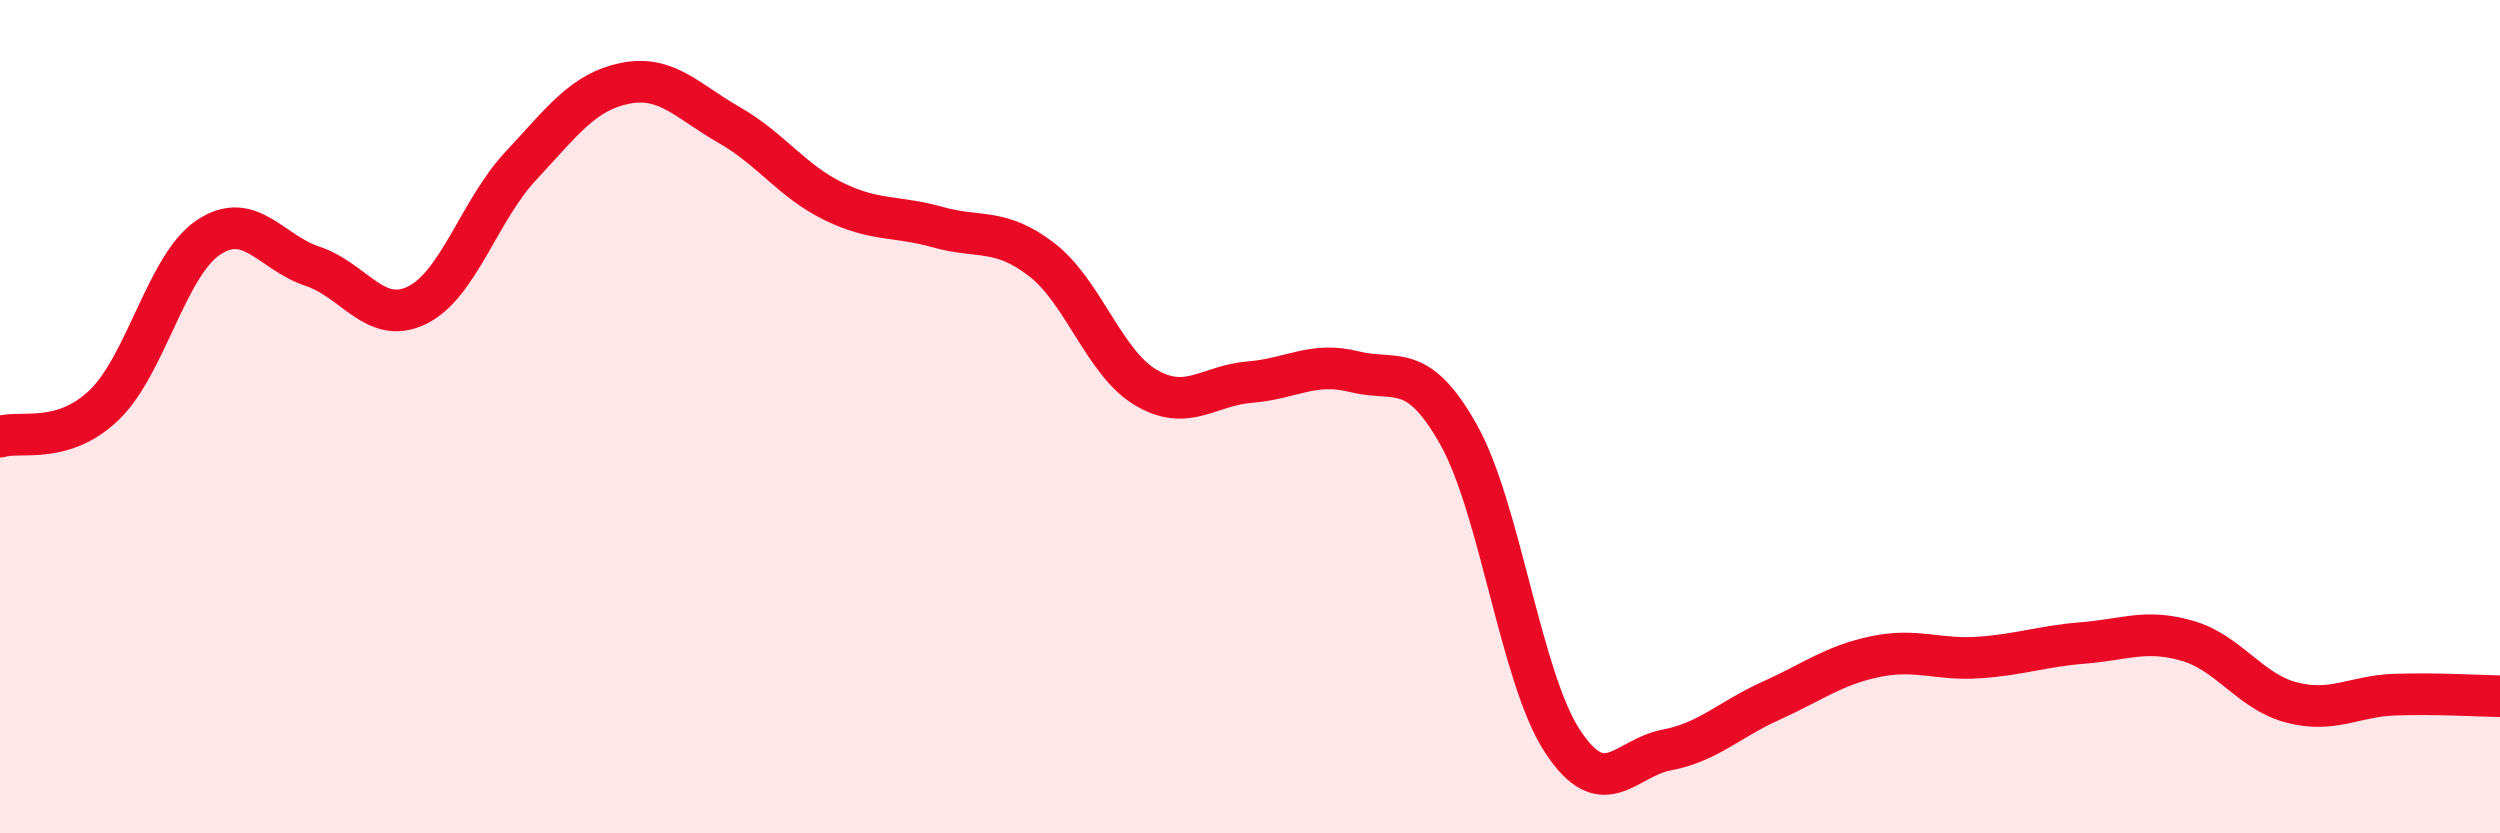
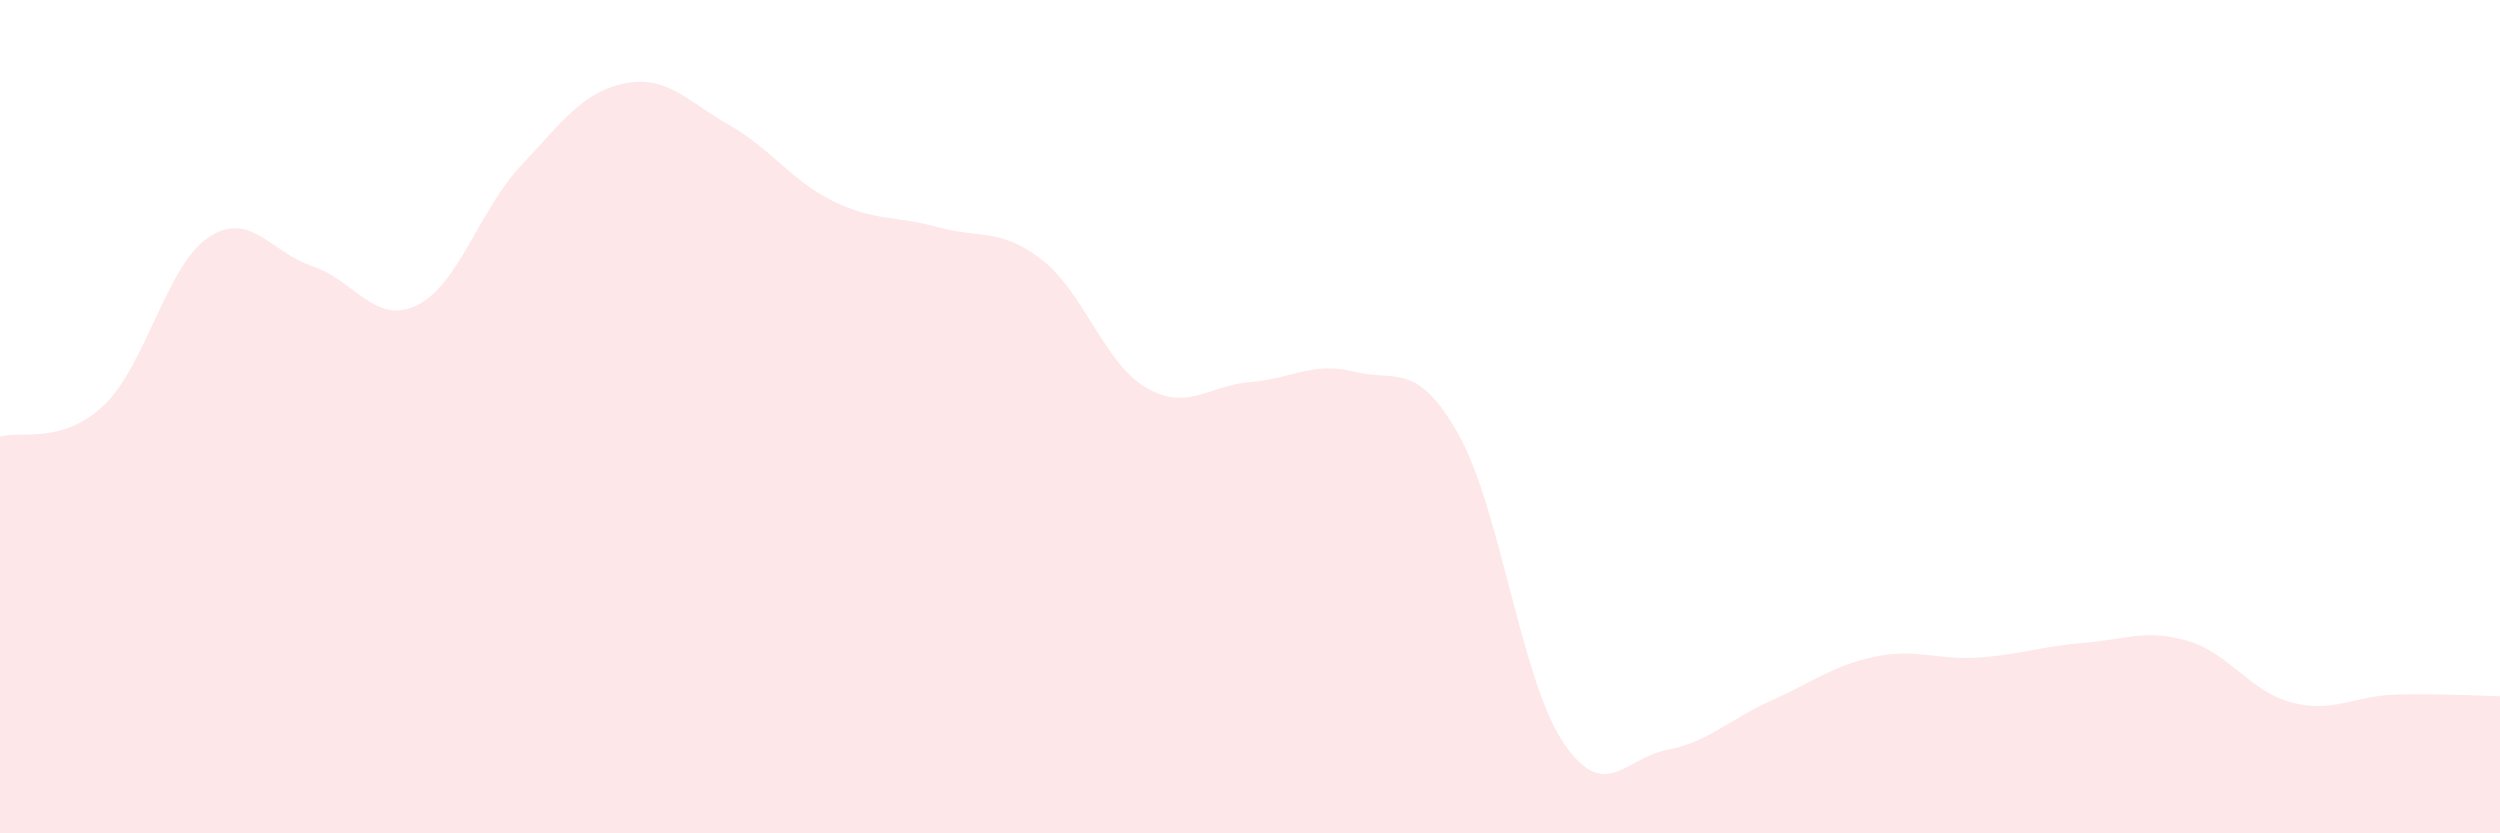
<svg xmlns="http://www.w3.org/2000/svg" width="60" height="20" viewBox="0 0 60 20">
  <path d="M 0,10.48 C 0.5,10.33 1.5,10.68 2.5,9.72 C 3.5,8.76 4,6.37 5,5.7 C 6,5.03 6.5,6.06 7.5,6.39 C 8.5,6.72 9,7.81 10,7.33 C 11,6.85 11.5,5.05 12.5,3.98 C 13.5,2.91 14,2.2 15,2 C 16,1.8 16.5,2.43 17.5,3 C 18.5,3.57 19,4.34 20,4.83 C 21,5.32 21.5,5.17 22.5,5.45 C 23.5,5.73 24,5.46 25,6.23 C 26,7 26.5,8.71 27.5,9.3 C 28.5,9.89 29,9.25 30,9.17 C 31,9.09 31.5,8.67 32.5,8.92 C 33.5,9.17 34,8.65 35,10.42 C 36,12.19 36.5,16.27 37.5,17.79 C 38.5,19.31 39,18.19 40,18 C 41,17.81 41.5,17.27 42.5,16.82 C 43.5,16.37 44,15.97 45,15.76 C 46,15.55 46.5,15.85 47.5,15.78 C 48.5,15.71 49,15.51 50,15.43 C 51,15.35 51.5,15.09 52.5,15.38 C 53.5,15.67 54,16.6 55,16.86 C 56,17.12 56.5,16.7 57.5,16.67 C 58.5,16.64 59.5,16.7 60,16.71L60 20L0 20Z" fill="#EB0A25" opacity="0.1" stroke-linecap="round" stroke-linejoin="round" />
-   <path d="M 0,10.48 C 0.5,10.33 1.5,10.68 2.5,9.72 C 3.5,8.76 4,6.37 5,5.7 C 6,5.03 6.5,6.06 7.5,6.39 C 8.5,6.72 9,7.81 10,7.33 C 11,6.85 11.5,5.05 12.5,3.98 C 13.5,2.91 14,2.2 15,2 C 16,1.8 16.5,2.43 17.5,3 C 18.5,3.57 19,4.34 20,4.83 C 21,5.32 21.5,5.17 22.5,5.45 C 23.5,5.73 24,5.46 25,6.23 C 26,7 26.5,8.71 27.5,9.3 C 28.5,9.89 29,9.25 30,9.17 C 31,9.09 31.5,8.67 32.5,8.92 C 33.5,9.17 34,8.65 35,10.42 C 36,12.19 36.5,16.27 37.5,17.79 C 38.5,19.31 39,18.19 40,18 C 41,17.81 41.5,17.27 42.5,16.82 C 43.5,16.37 44,15.97 45,15.76 C 46,15.55 46.5,15.85 47.5,15.78 C 48.5,15.71 49,15.51 50,15.43 C 51,15.35 51.5,15.09 52.5,15.38 C 53.5,15.67 54,16.6 55,16.86 C 56,17.12 56.5,16.7 57.5,16.67 C 58.5,16.64 59.5,16.7 60,16.71" stroke="#EB0A25" stroke-width="1" fill="none" stroke-linecap="round" stroke-linejoin="round" />
</svg>